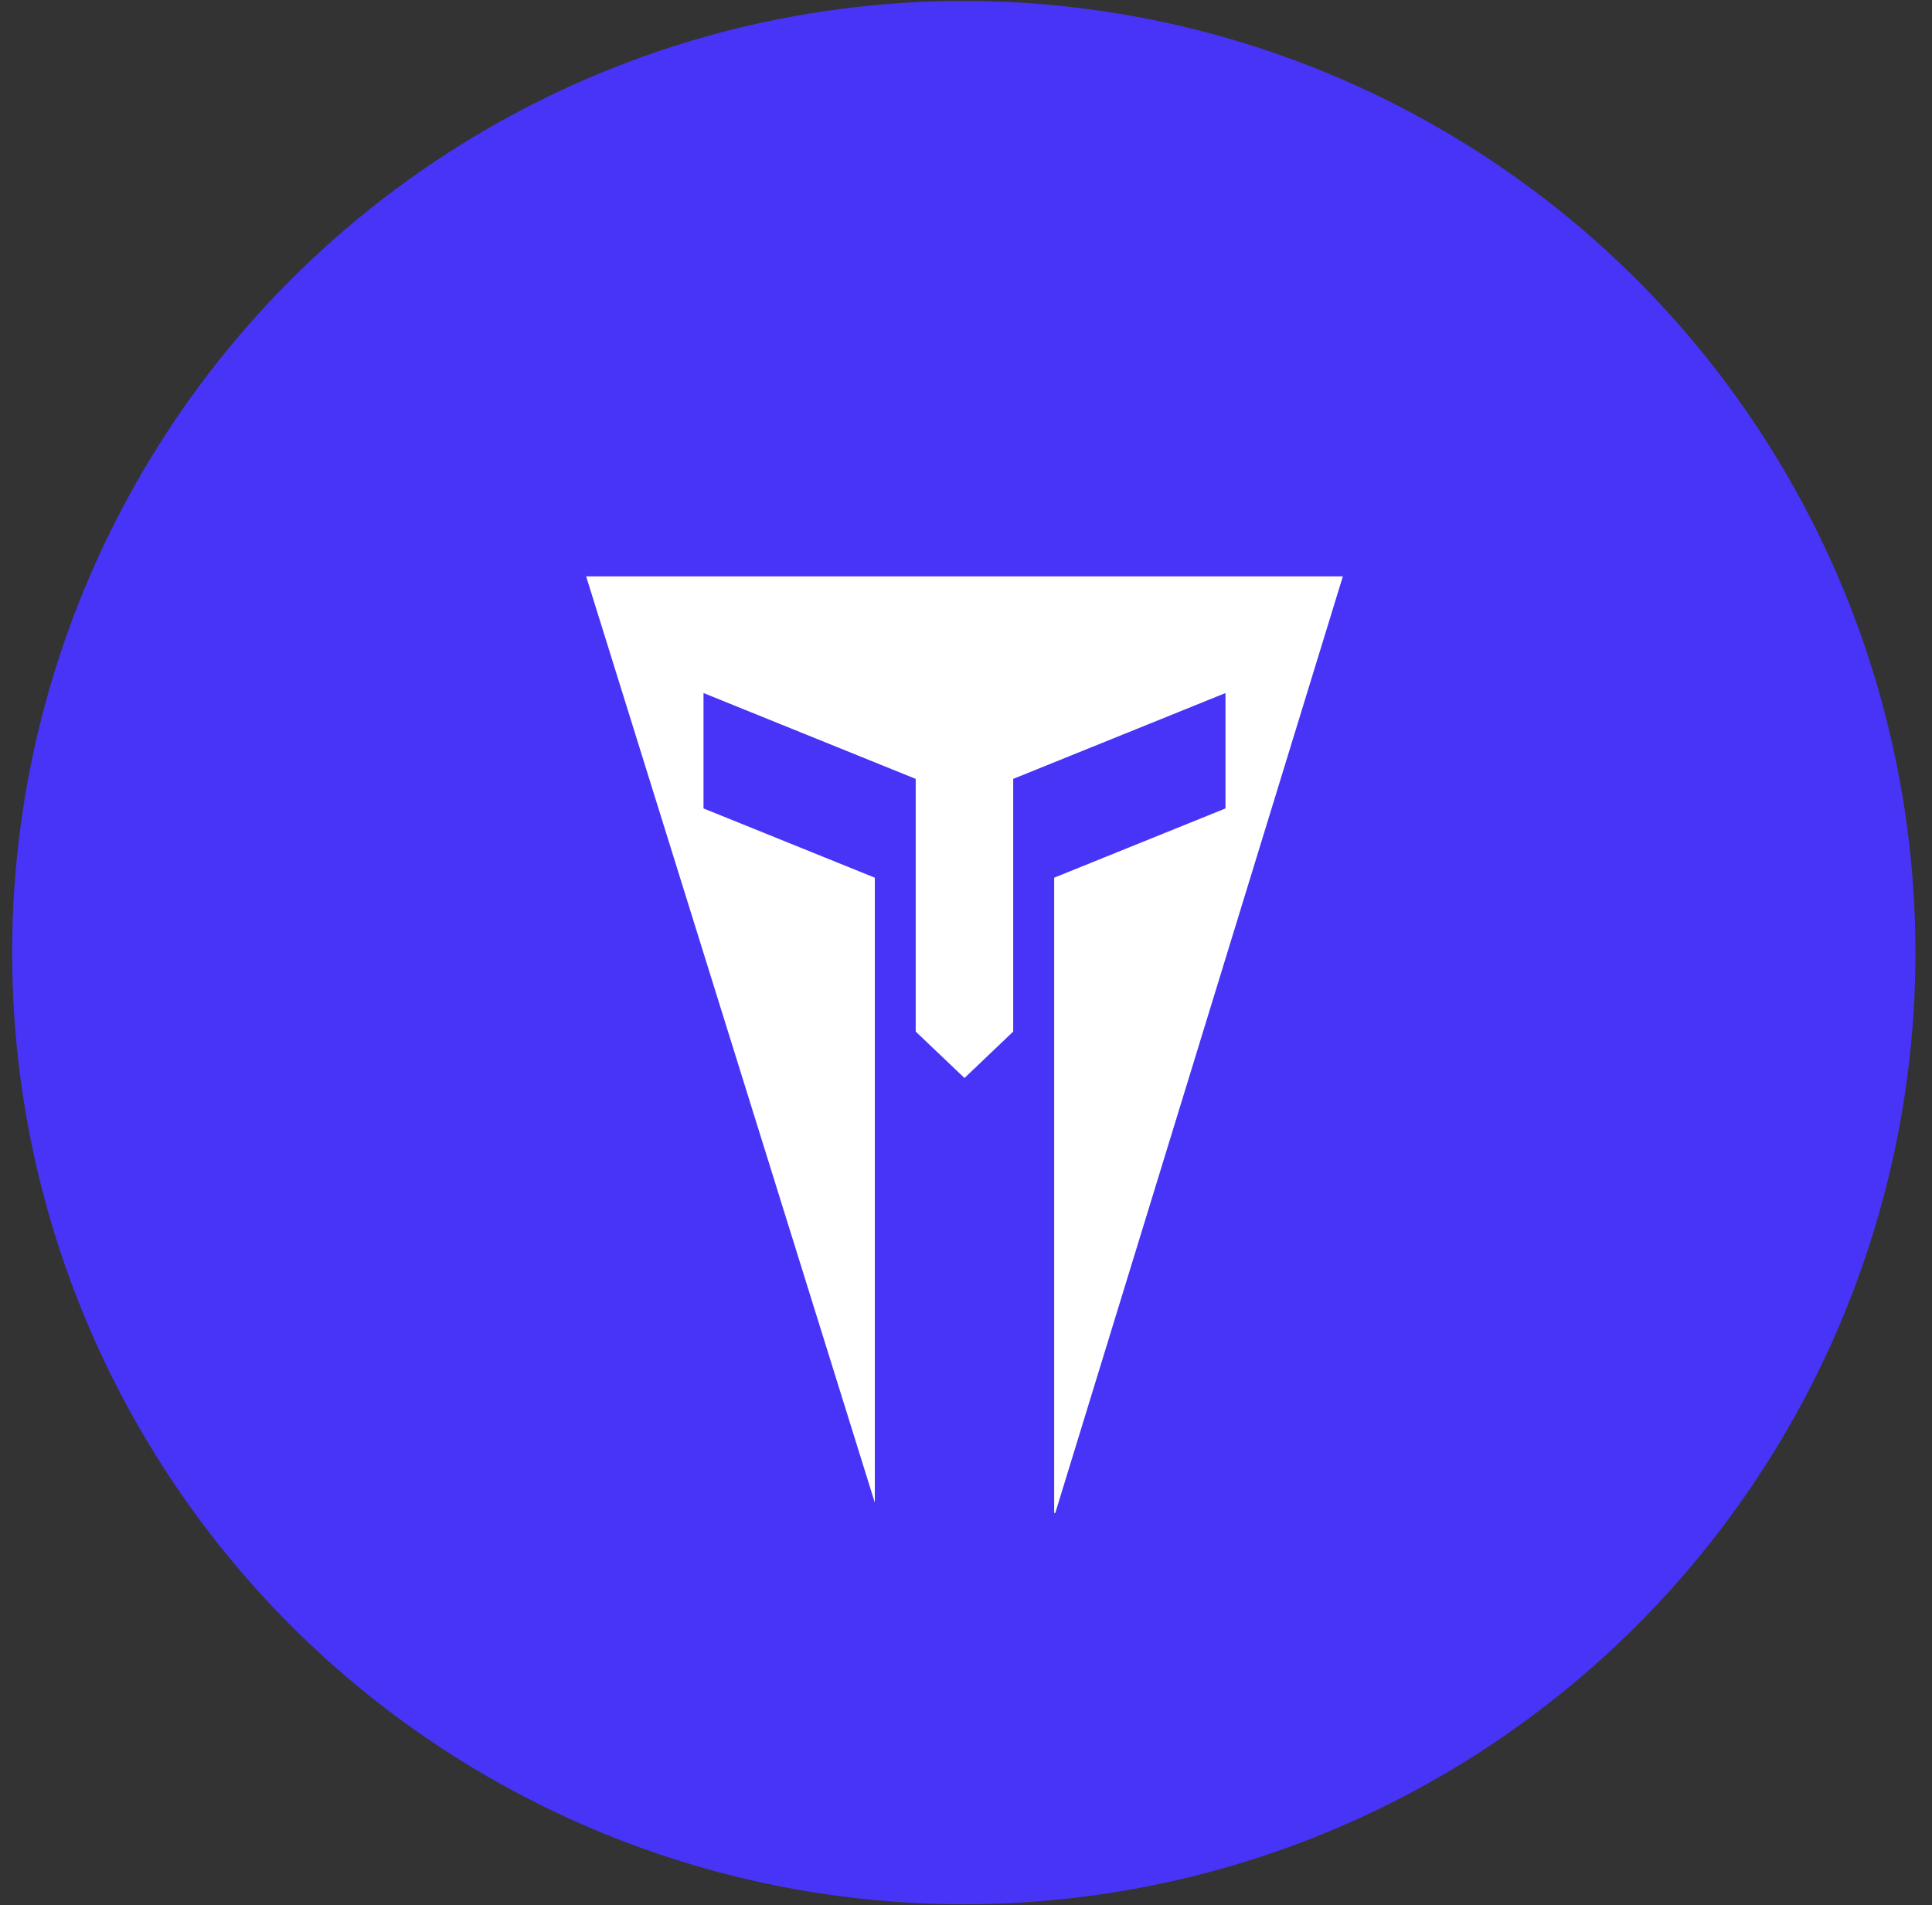
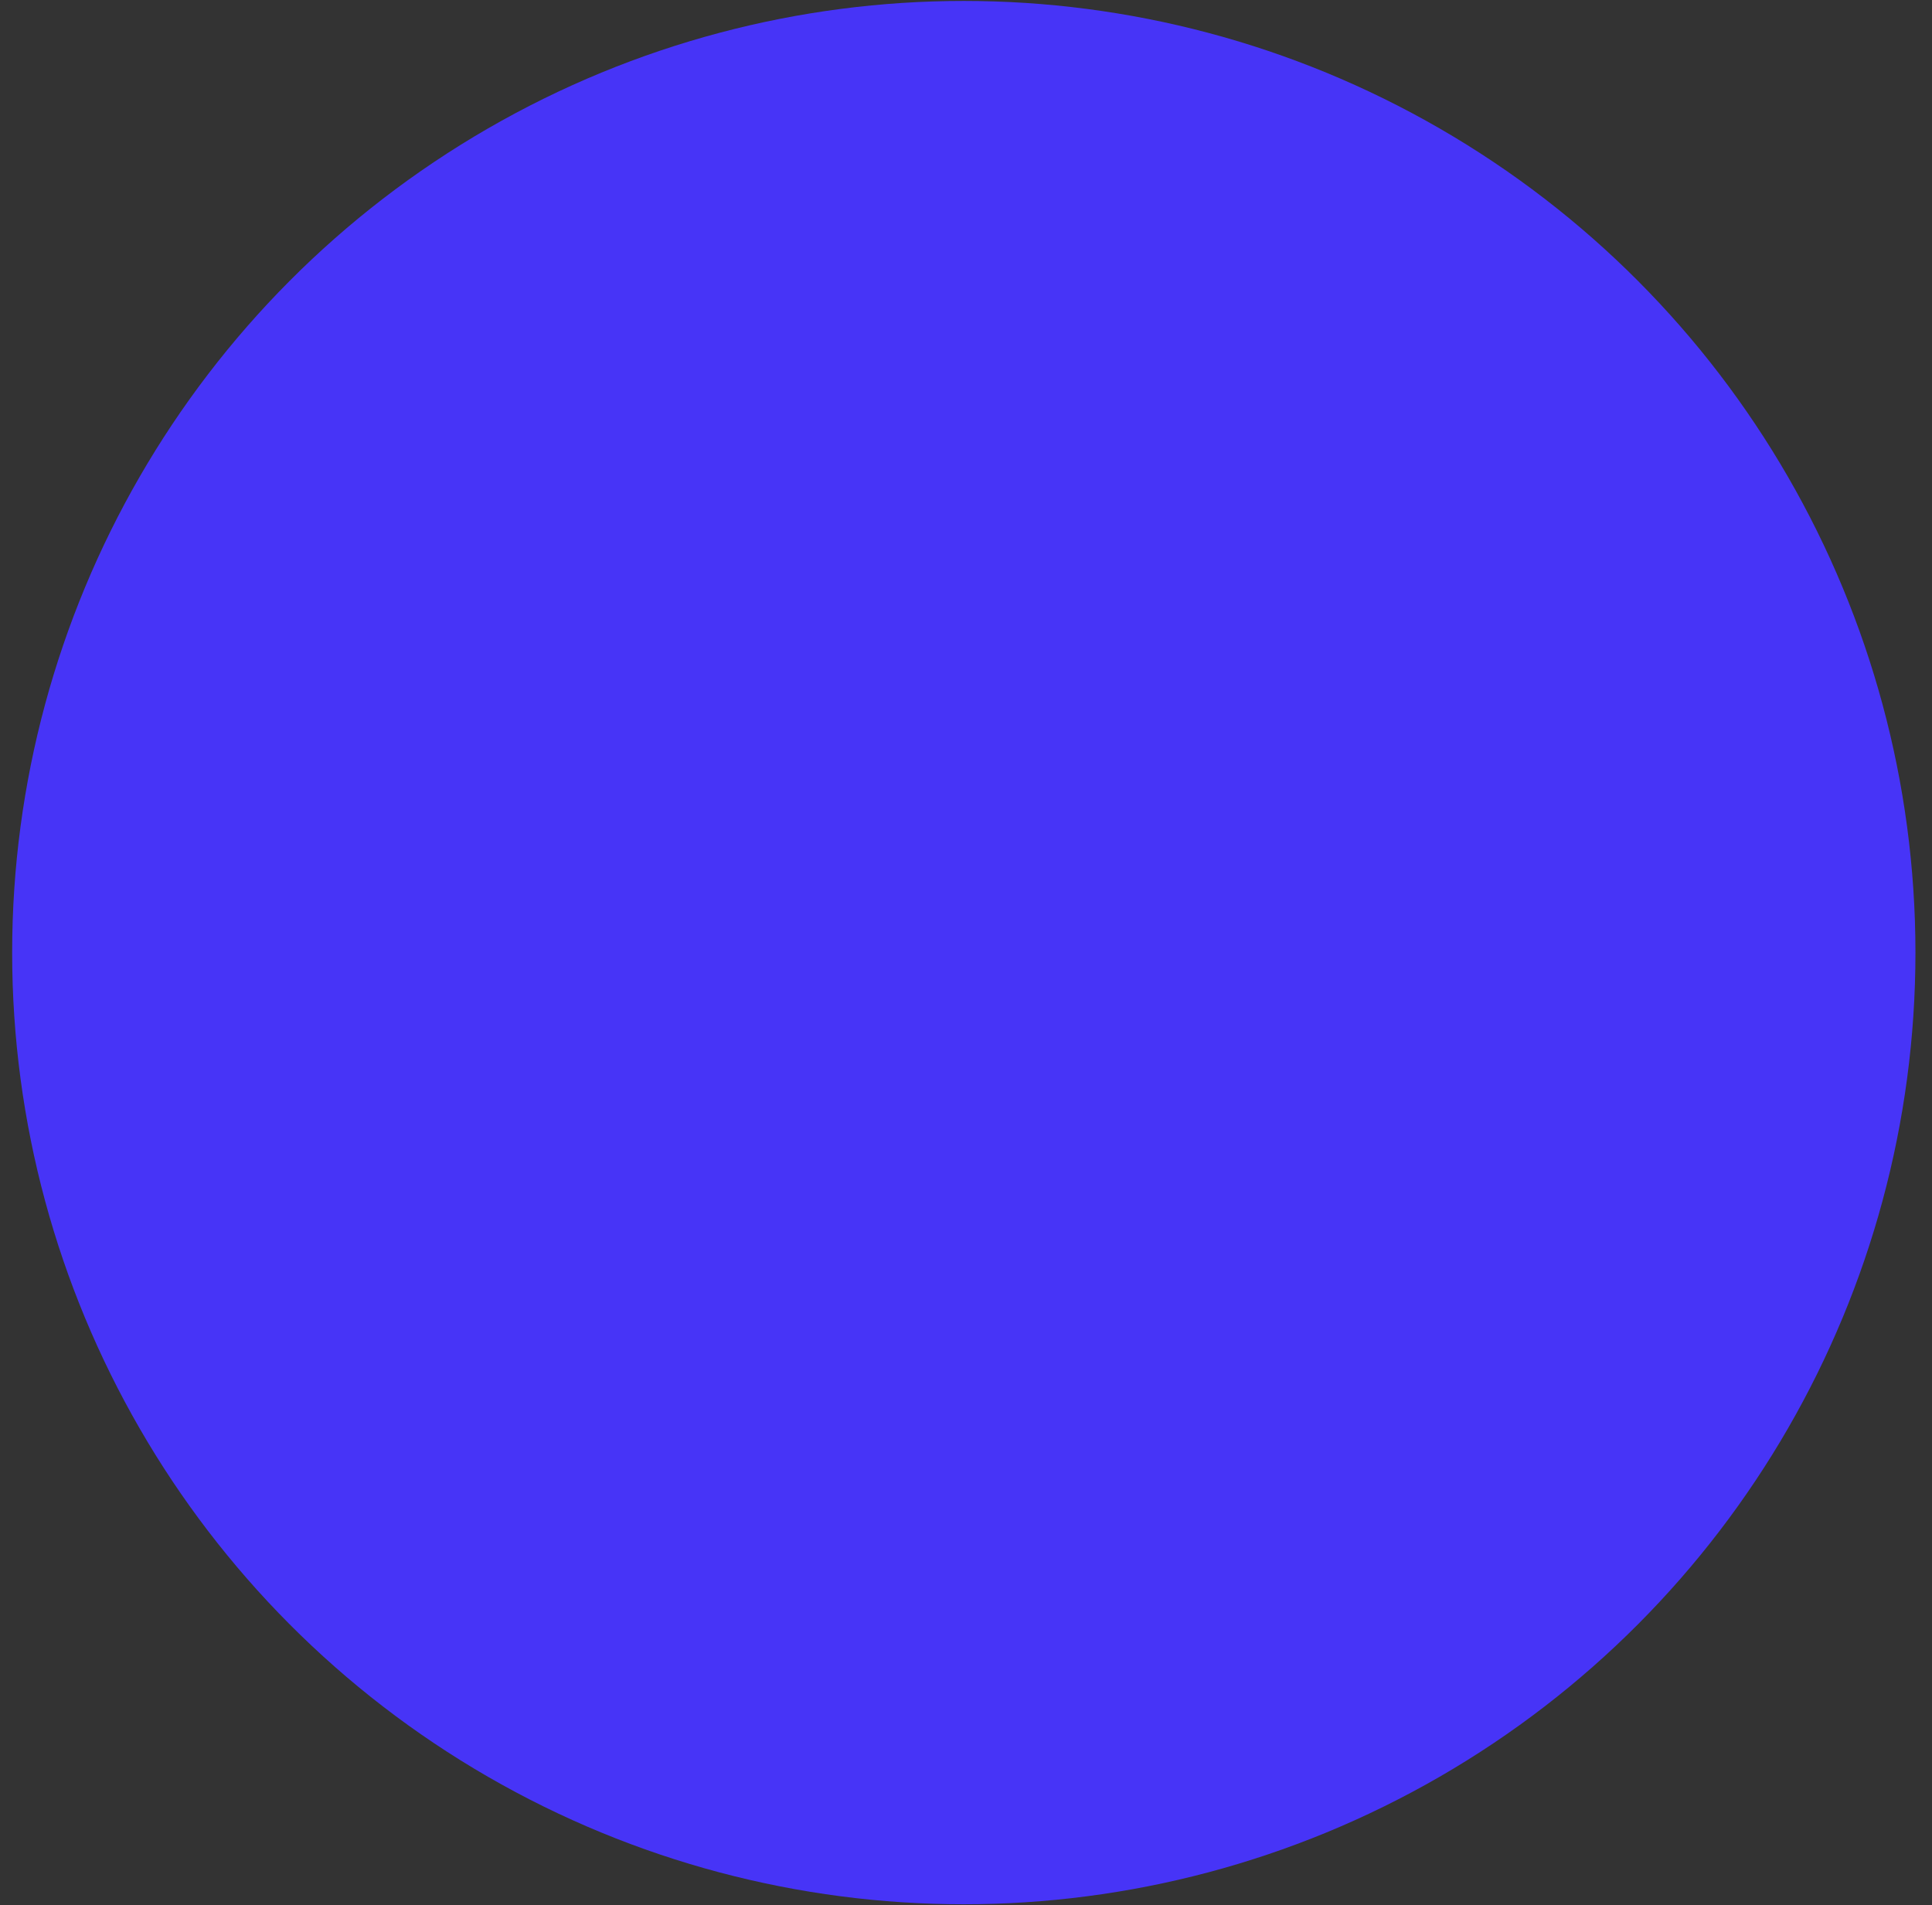
<svg xmlns="http://www.w3.org/2000/svg" width="72" height="71" viewBox="0 0 72 71" fill="none">
  <rect x="0" y="0" width="72" height="71" fill="#333333" stroke="none" />
  <circle cx="35.918" cy="35.5" r="35.465" fill="#4734F7" />
-   <path fill-rule="evenodd" clip-rule="evenodd" d="M21.844 21.48L32.602 55.997V32.708L26.218 30.127V25.827L34.126 29.026V29.575V33.325V38.443L35.944 40.173L37.759 38.443V33.325V29.575V29.026L45.67 25.827V30.127L39.286 32.708V56.383H39.327L50.044 21.48H21.844Z" fill="white" />
</svg>